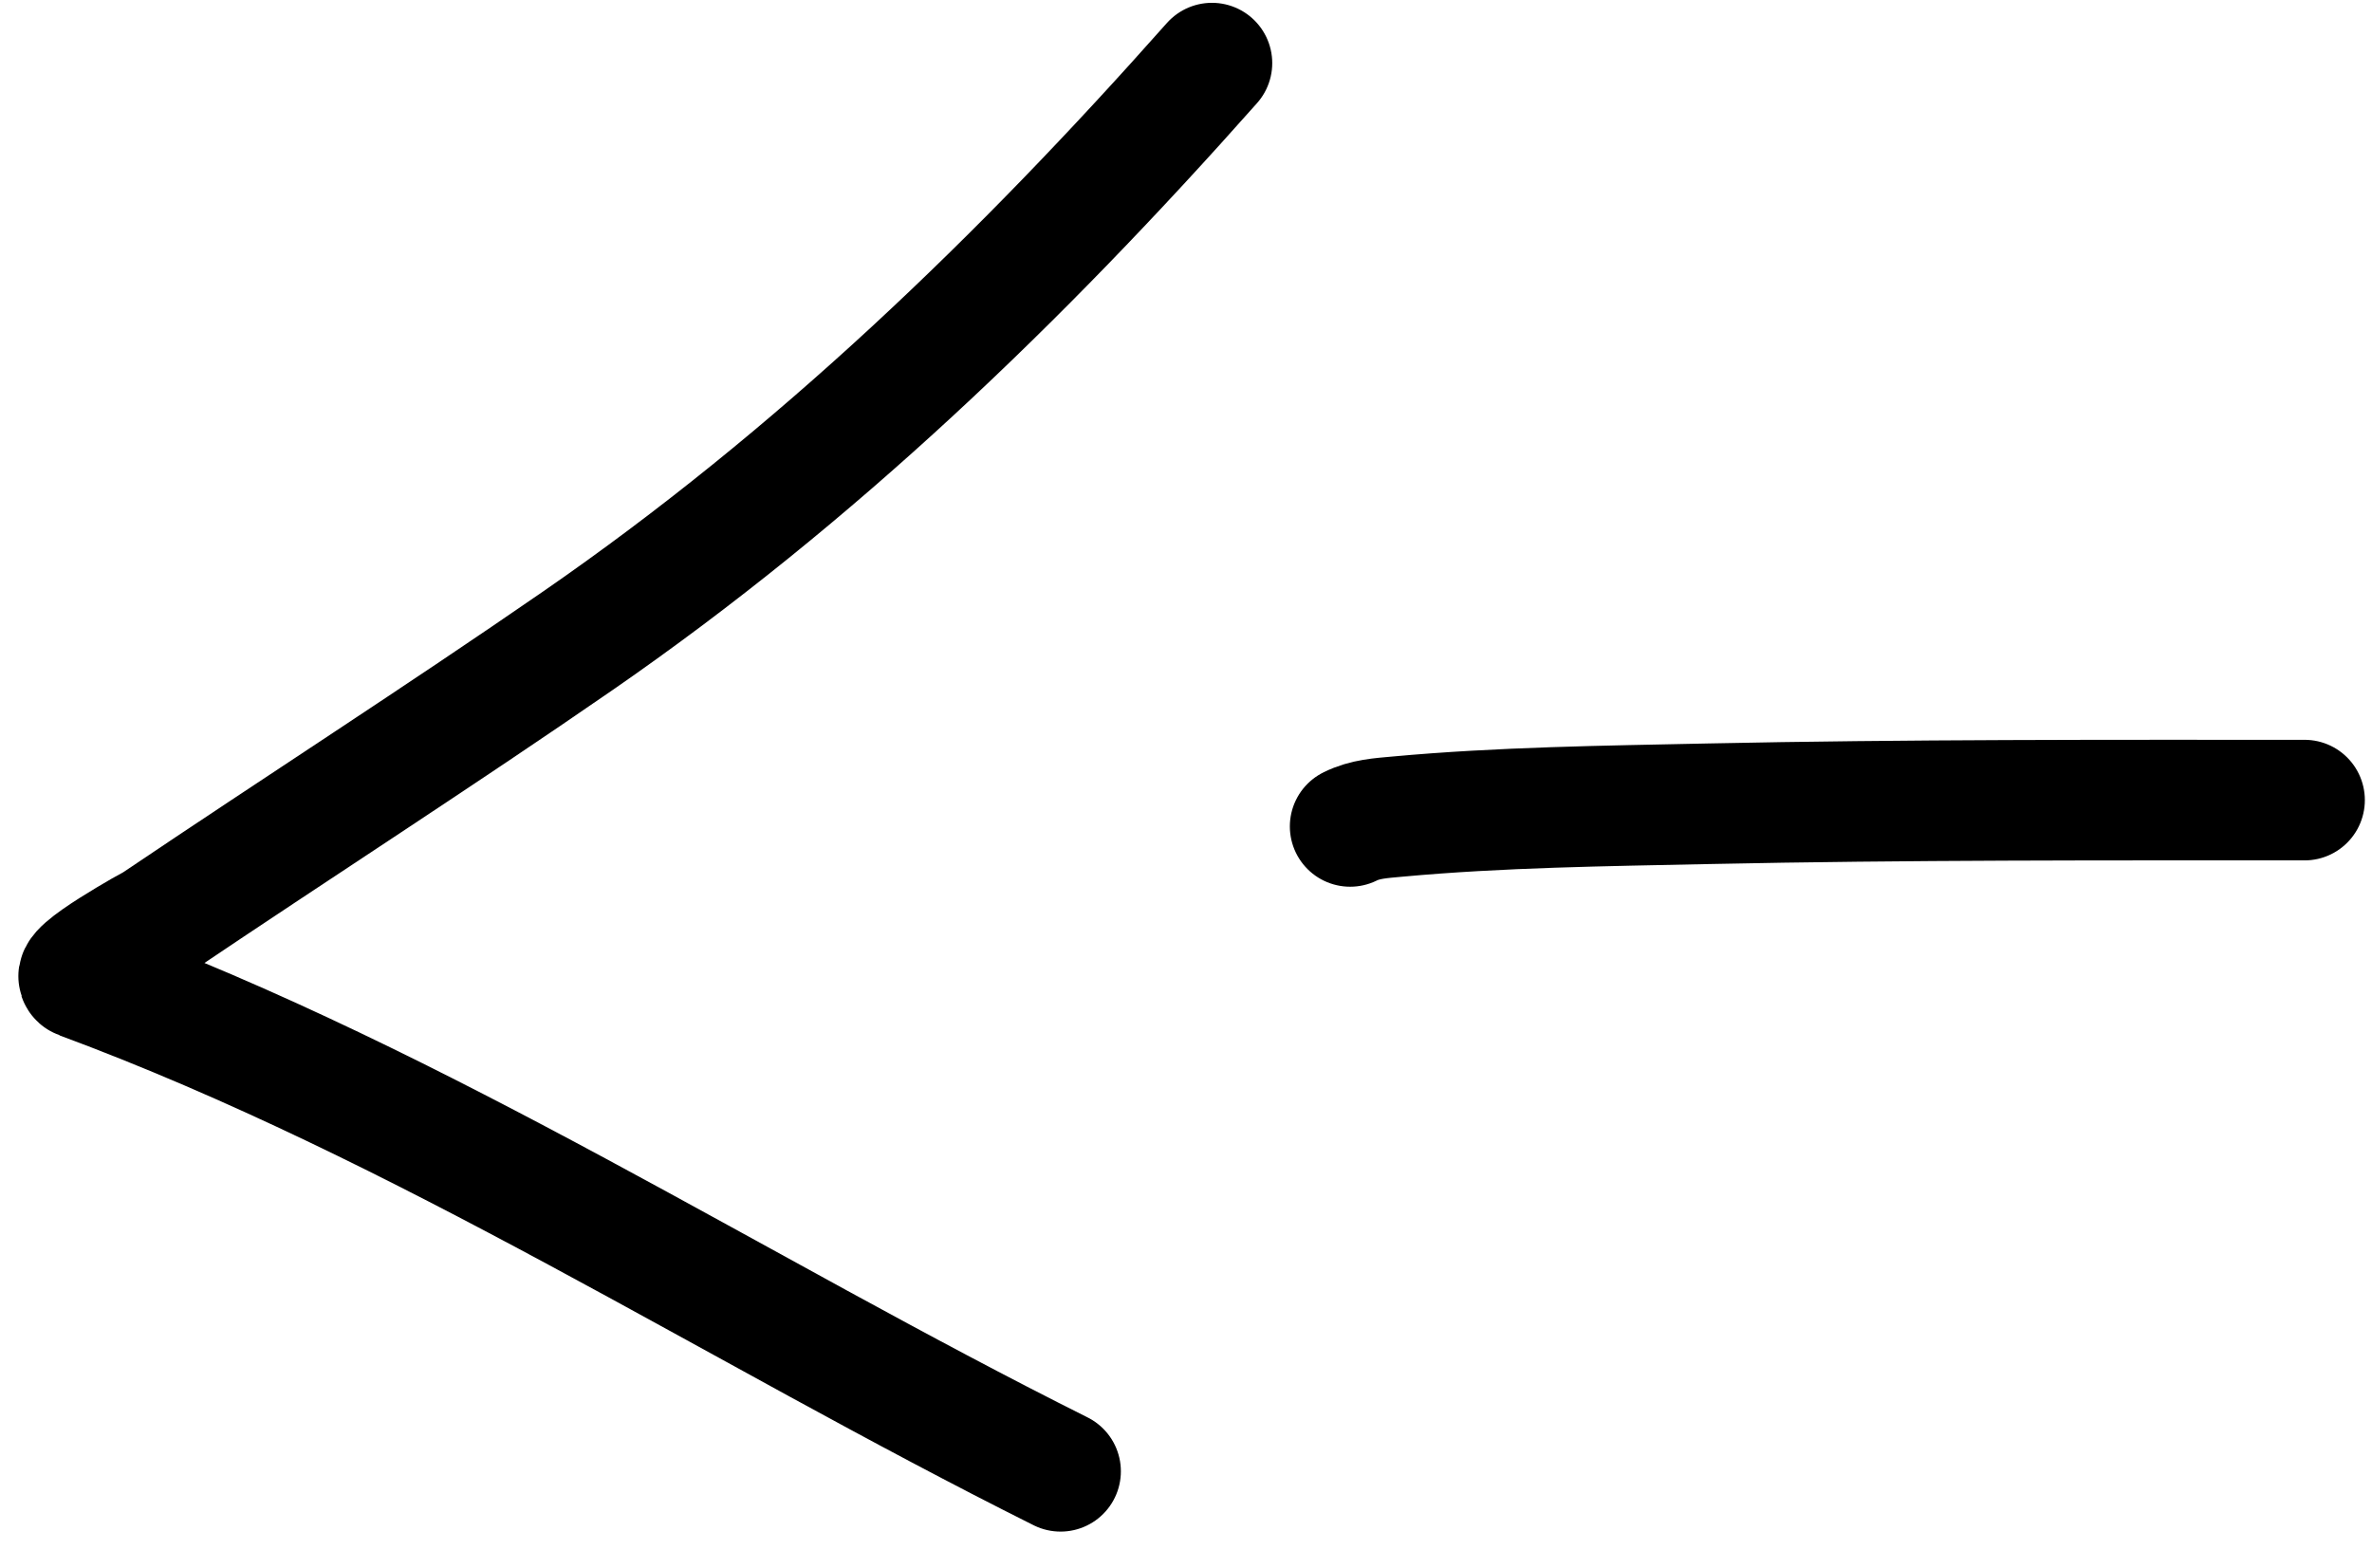
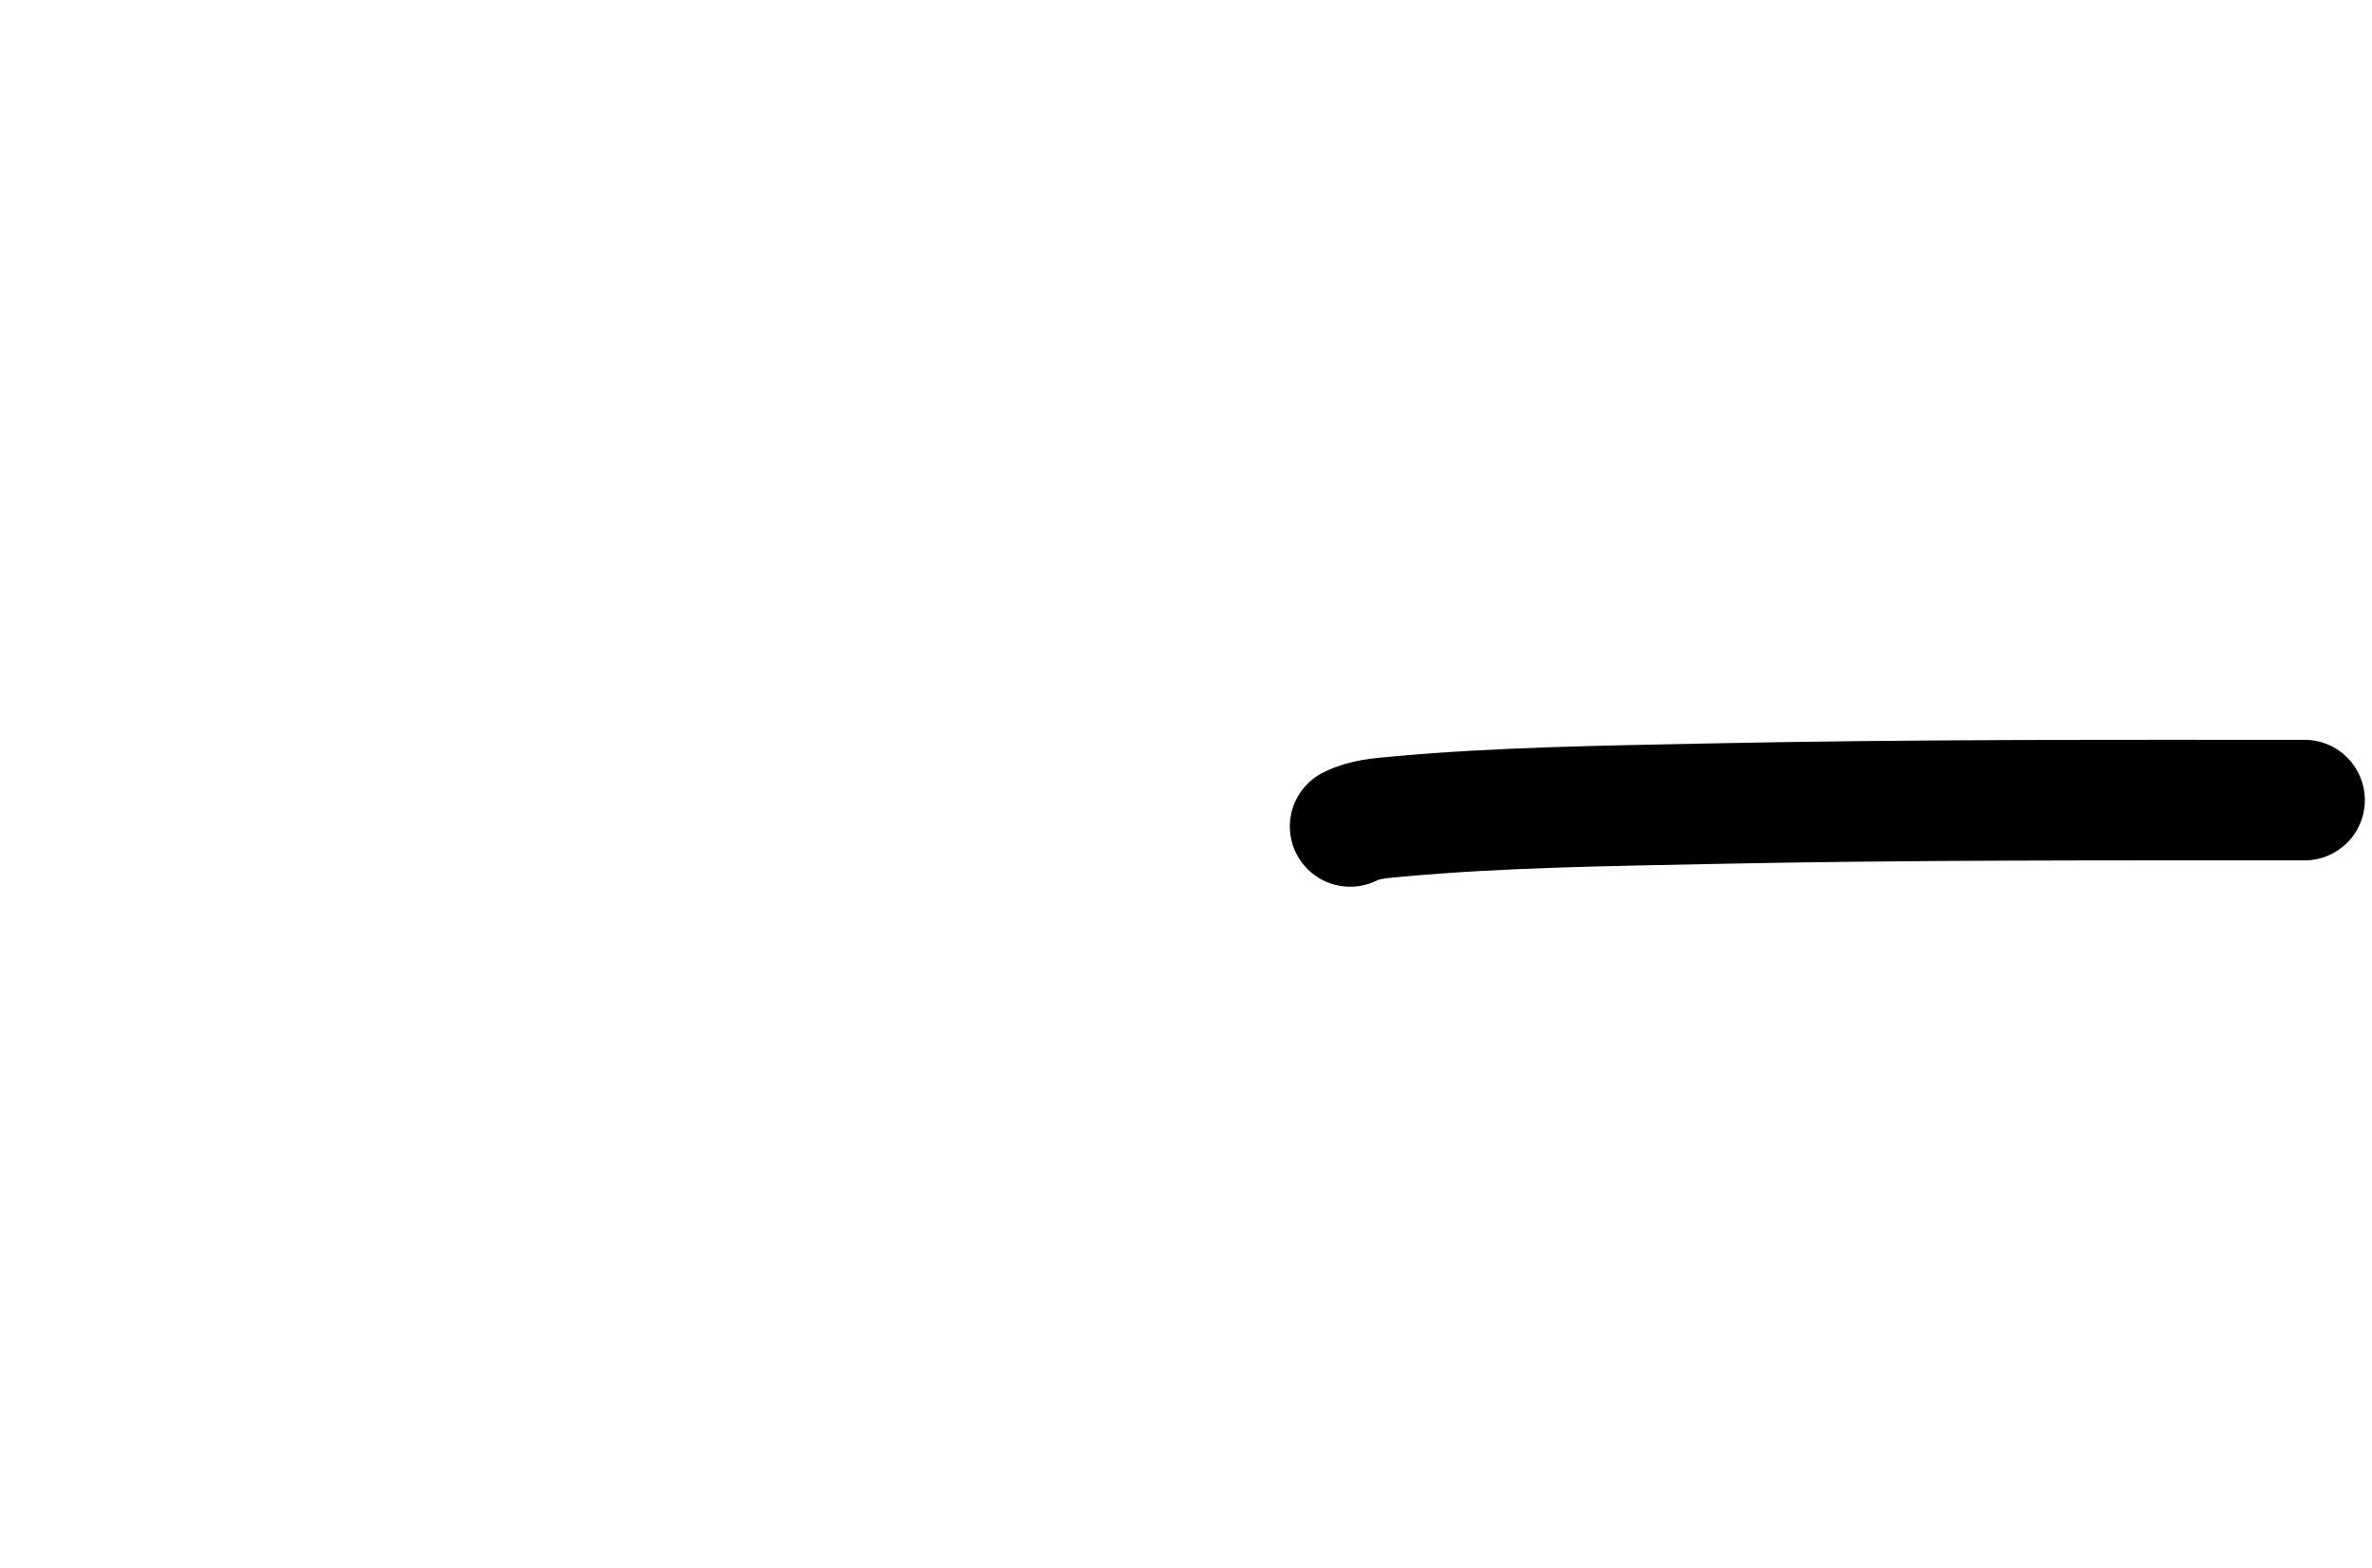
<svg xmlns="http://www.w3.org/2000/svg" width="59" height="39" viewBox="0 0 59 39" fill="none">
-   <path d="M30.145 1.57C25.377 6.949 20.31 11.838 14.374 15.941C10.922 18.326 7.384 20.598 3.905 22.944C3.845 22.985 1.603 24.205 2.004 24.354C10.545 27.517 18.282 32.557 26.38 36.605" stroke="black" stroke-width="3" stroke-linecap="round" />
  <path d="M33.583 20.561C33.956 20.375 34.35 20.354 34.765 20.316C37.326 20.081 39.919 20.052 42.487 19.997C47.431 19.893 52.377 19.906 57.322 19.906" stroke="black" stroke-width="3" stroke-linecap="round" />
</svg>